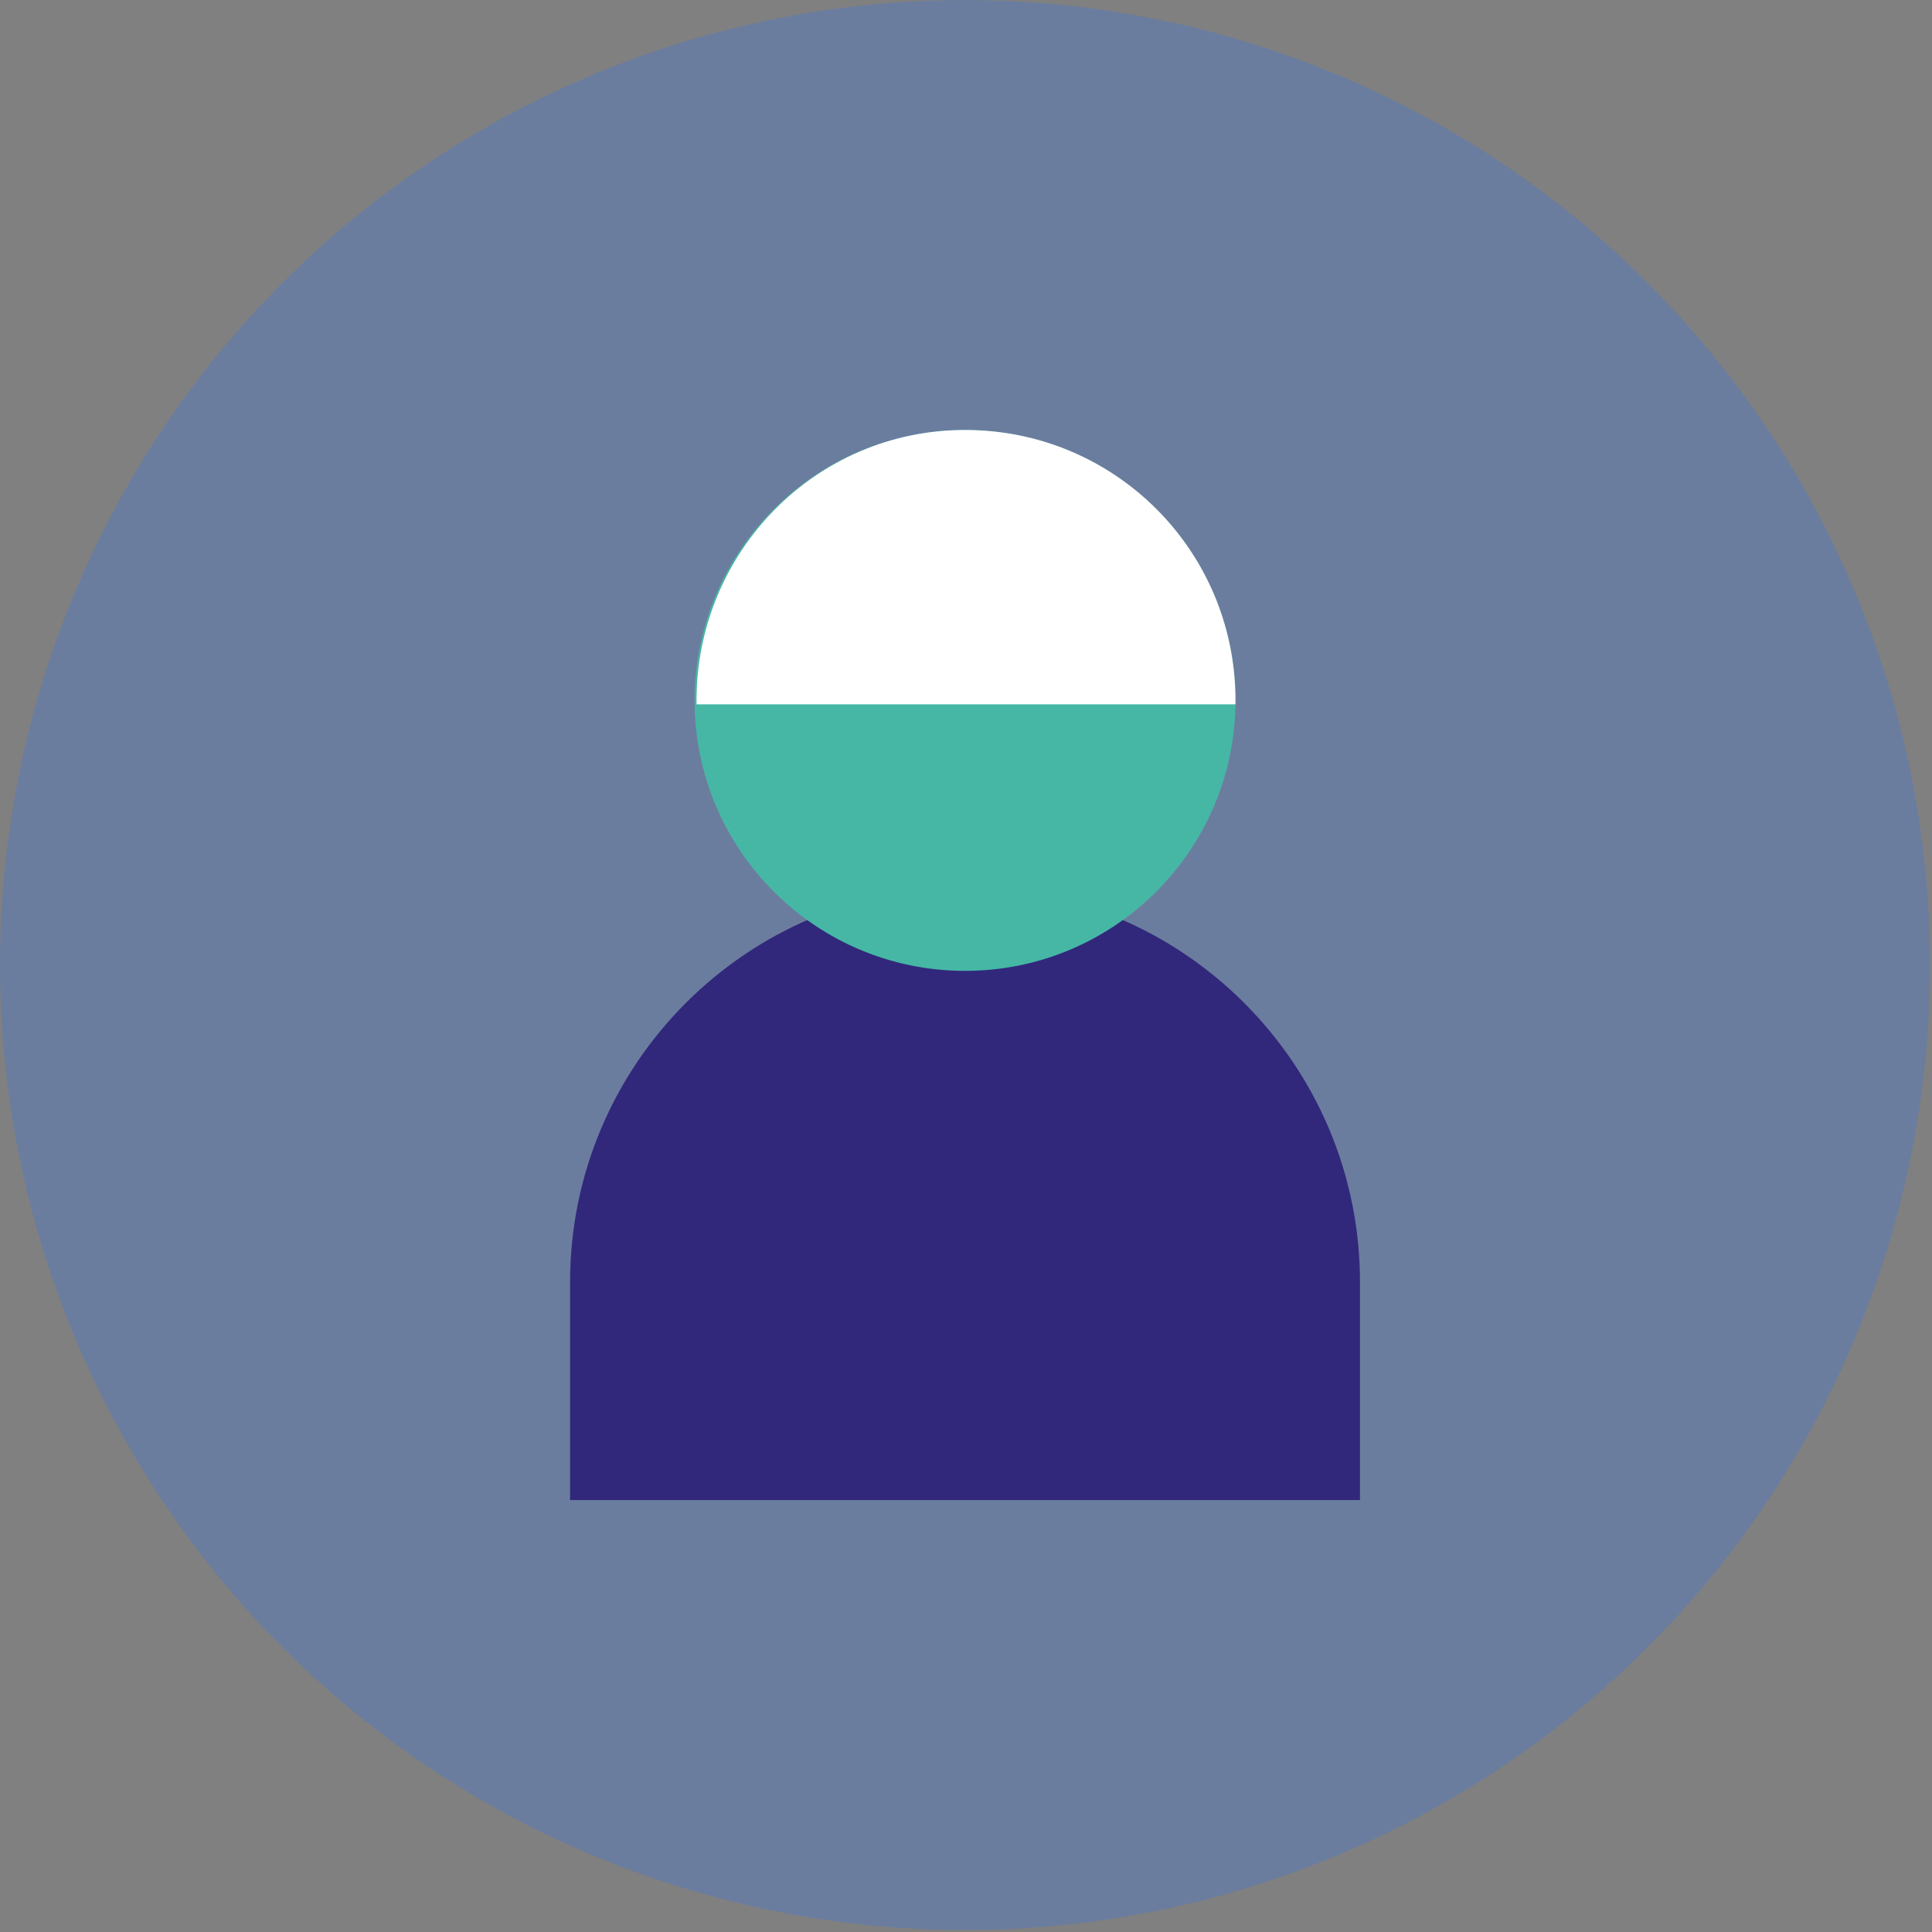
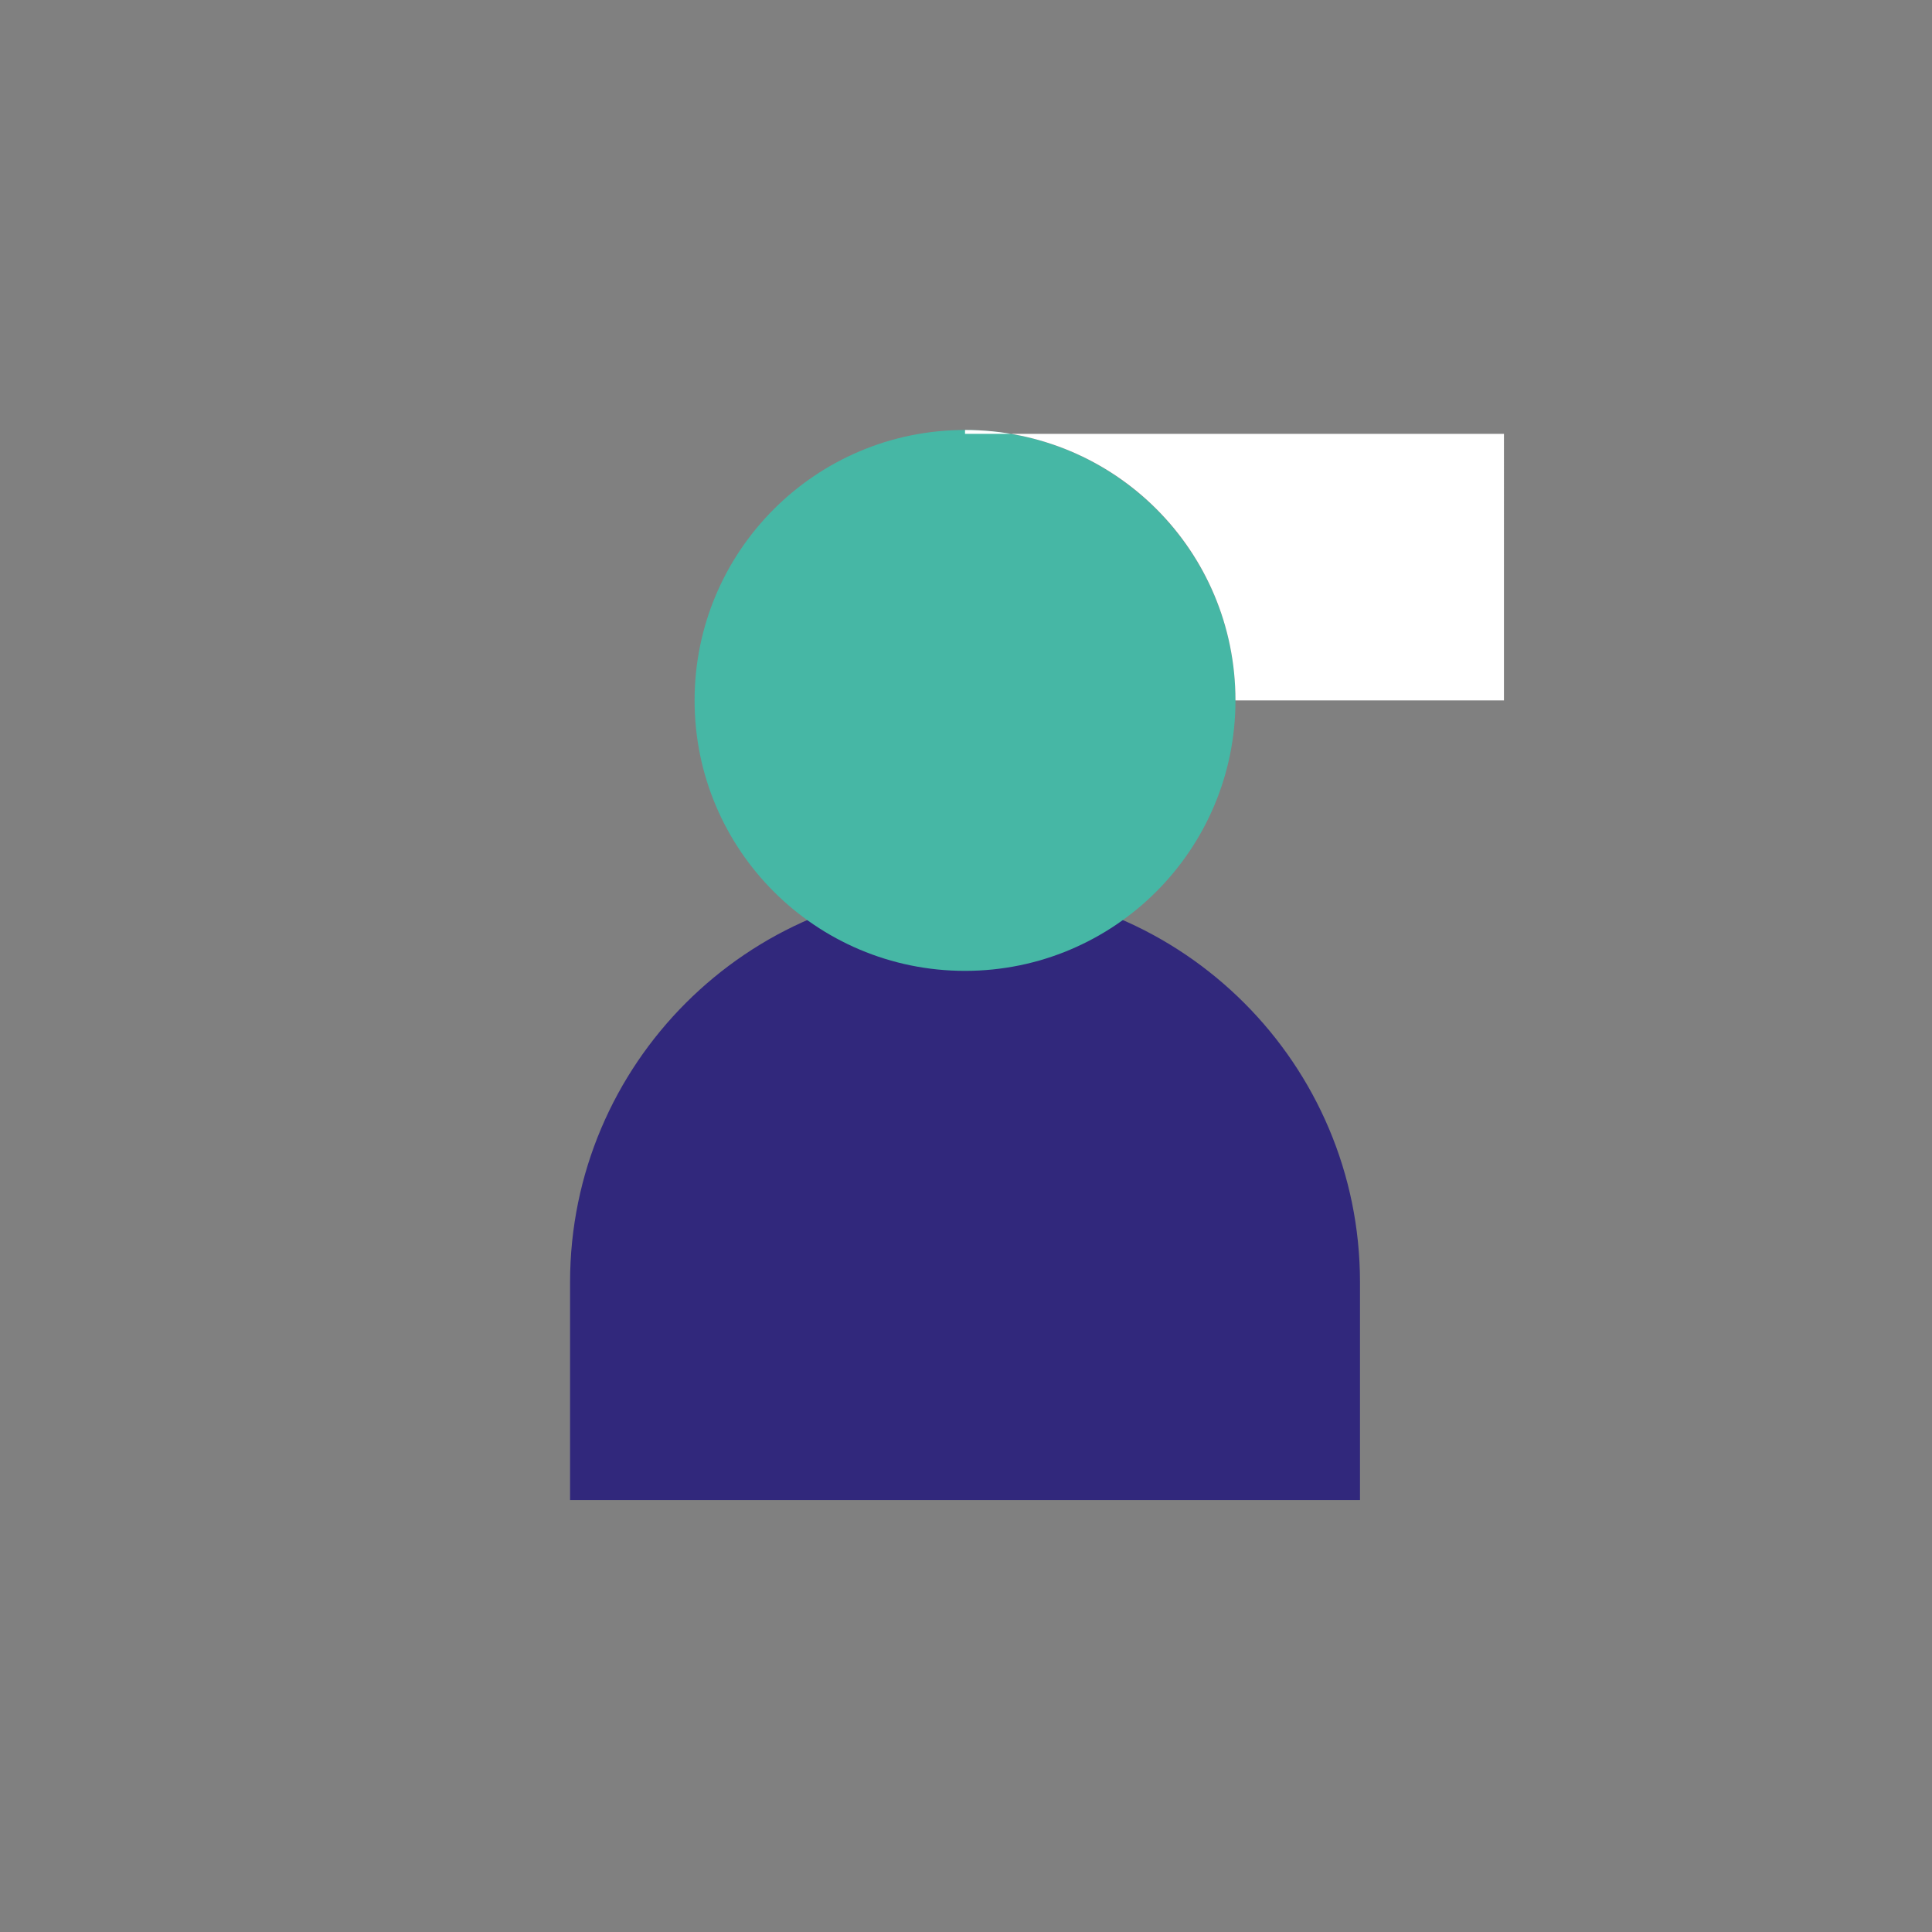
<svg xmlns="http://www.w3.org/2000/svg" viewBox="0 0 99.3 99.3">
  <rect x="0" y="0" width="99.3" height="99.3" fill="#808080" stroke="none" />
-   <circle cx="49.6" cy="49.6" r="49.6" opacity=".5" fill="#577abc" />
  <path d="M70 77.1H29.3V65.9c0-11.2 9.1-20.3 20.3-20.3 11.2 0 20.3 9.1 20.3 20.3v11.2z" fill="#31287c" />
  <circle cx="49.6" cy="36" r="13.9" fill="#46b7a5" />
-   <path d="M63.5 36c0-7.7-6.2-13.9-13.9-13.9S35.8 28.4 35.8 36v.2h27.7V36z" fill="#fff" />
+   <path d="M63.5 36c0-7.7-6.2-13.9-13.9-13.9v.2h27.7V36z" fill="#fff" />
</svg>